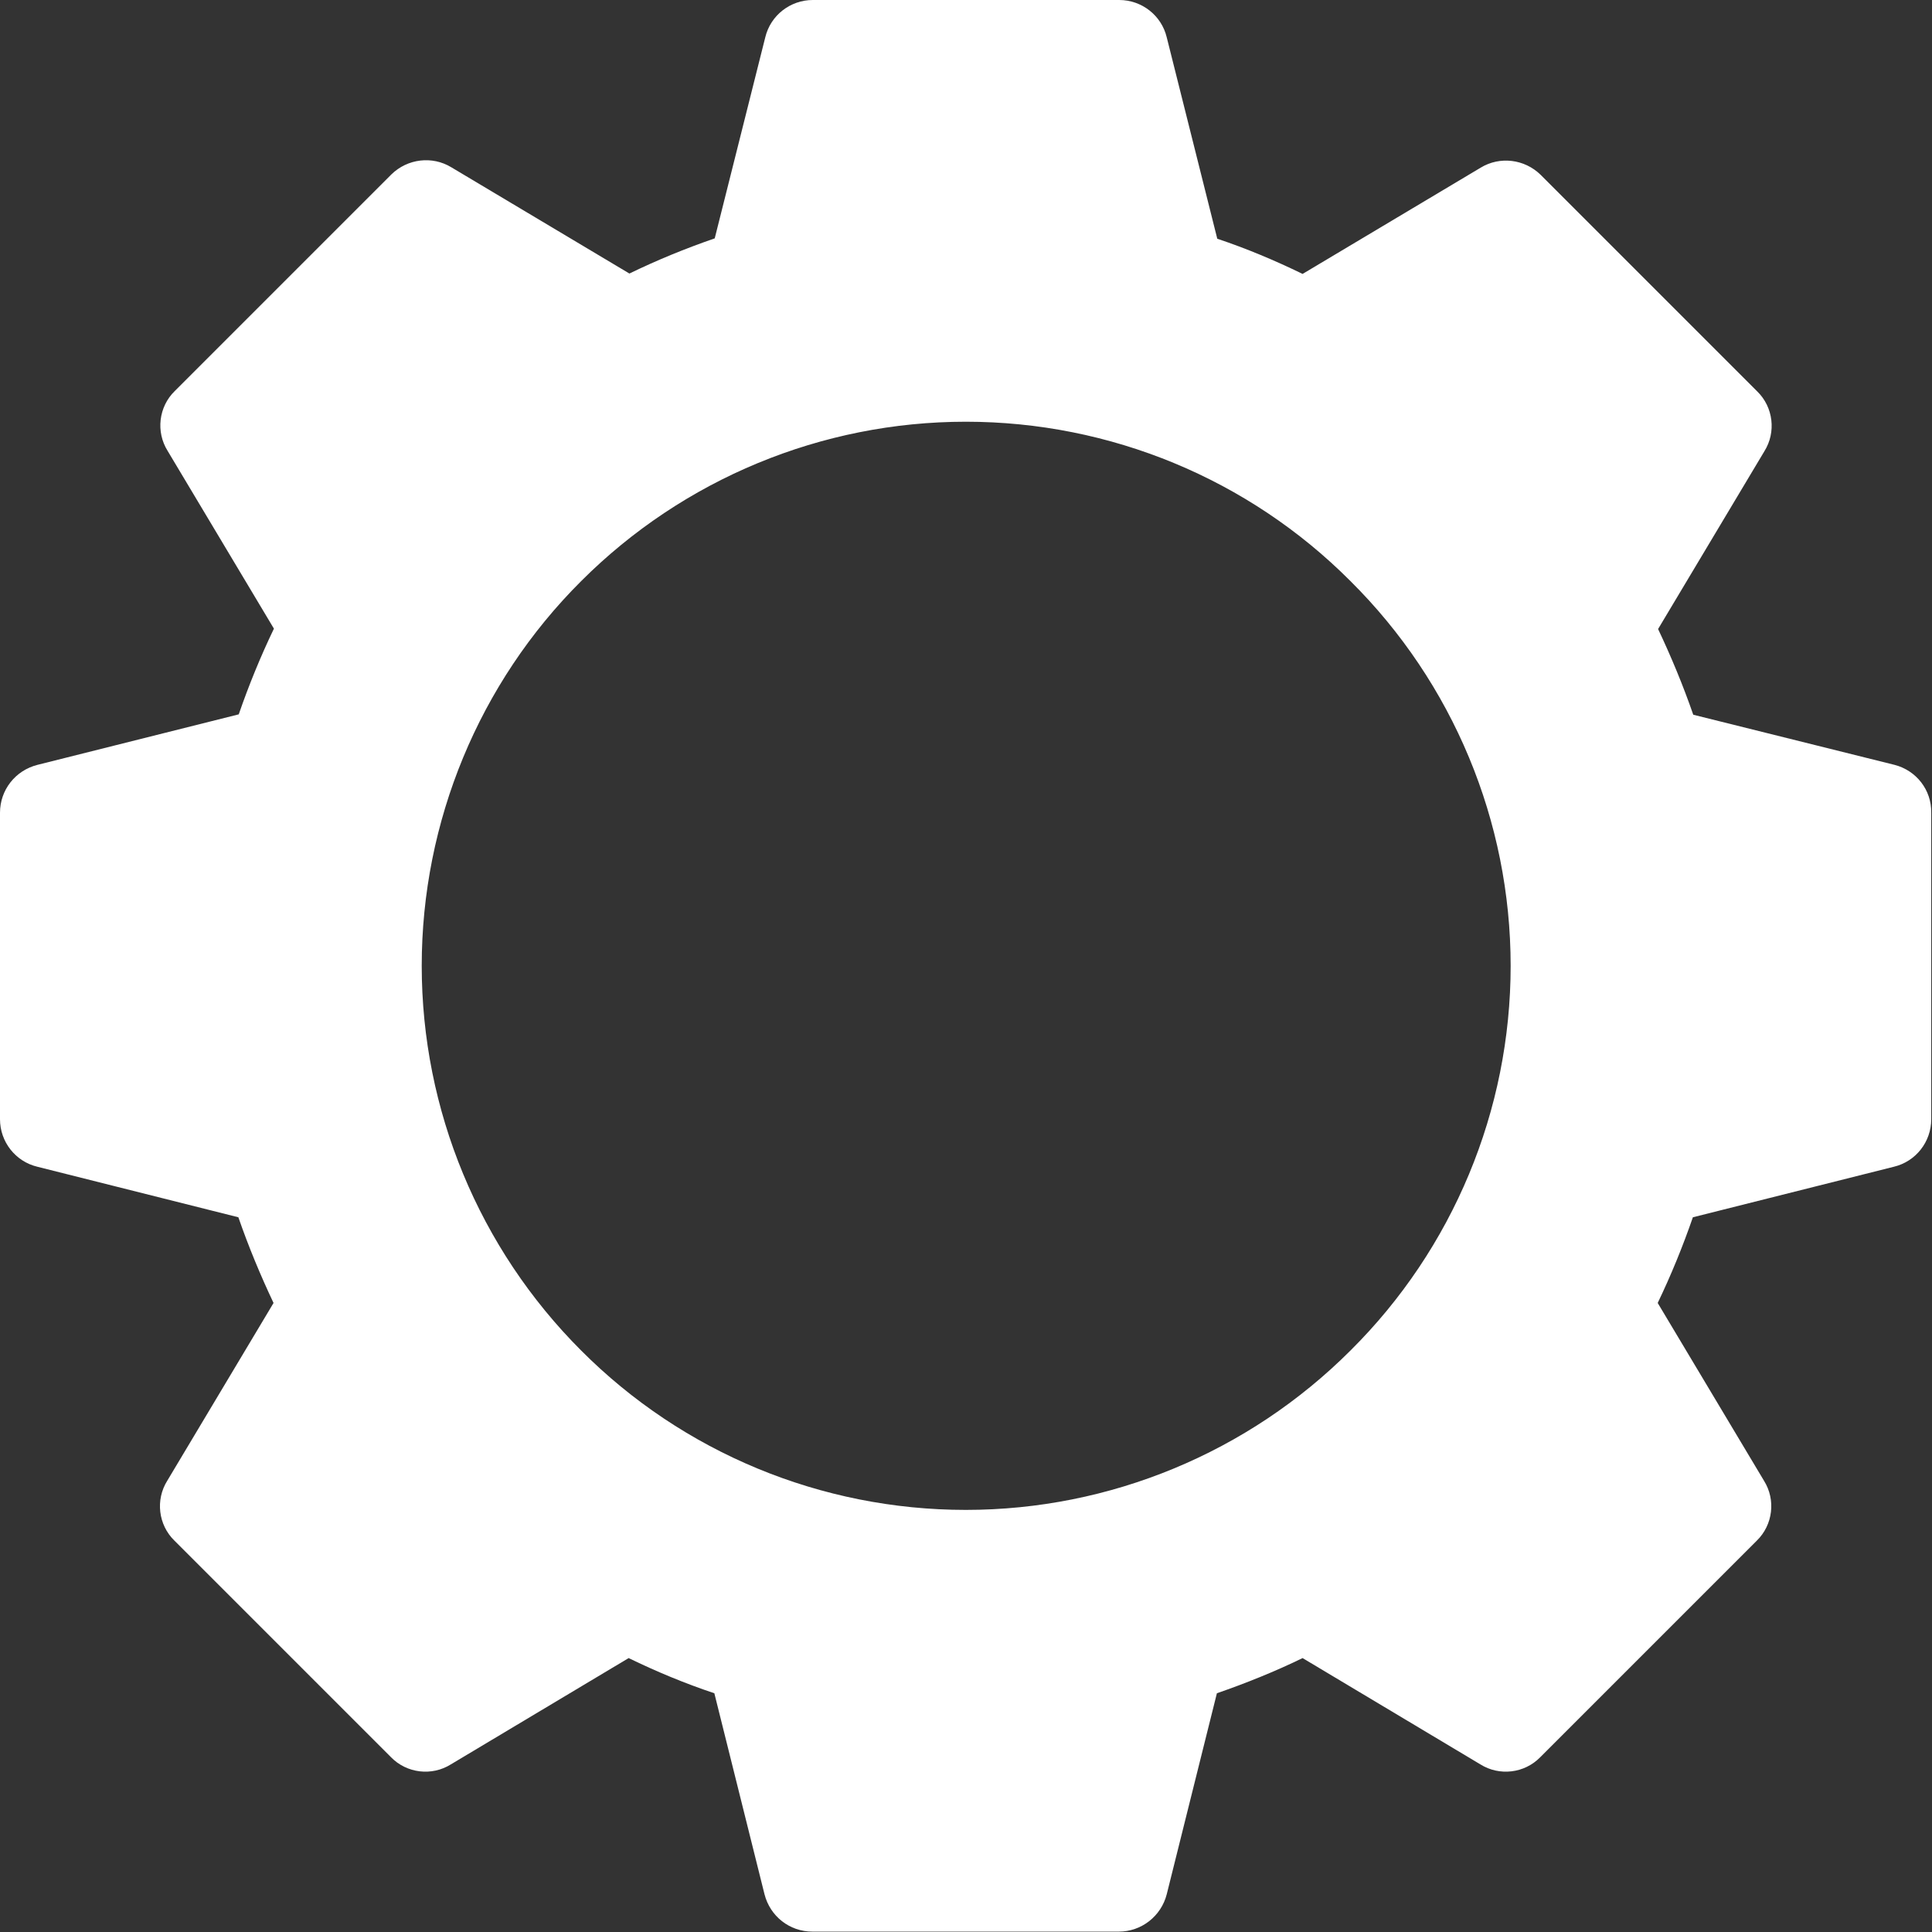
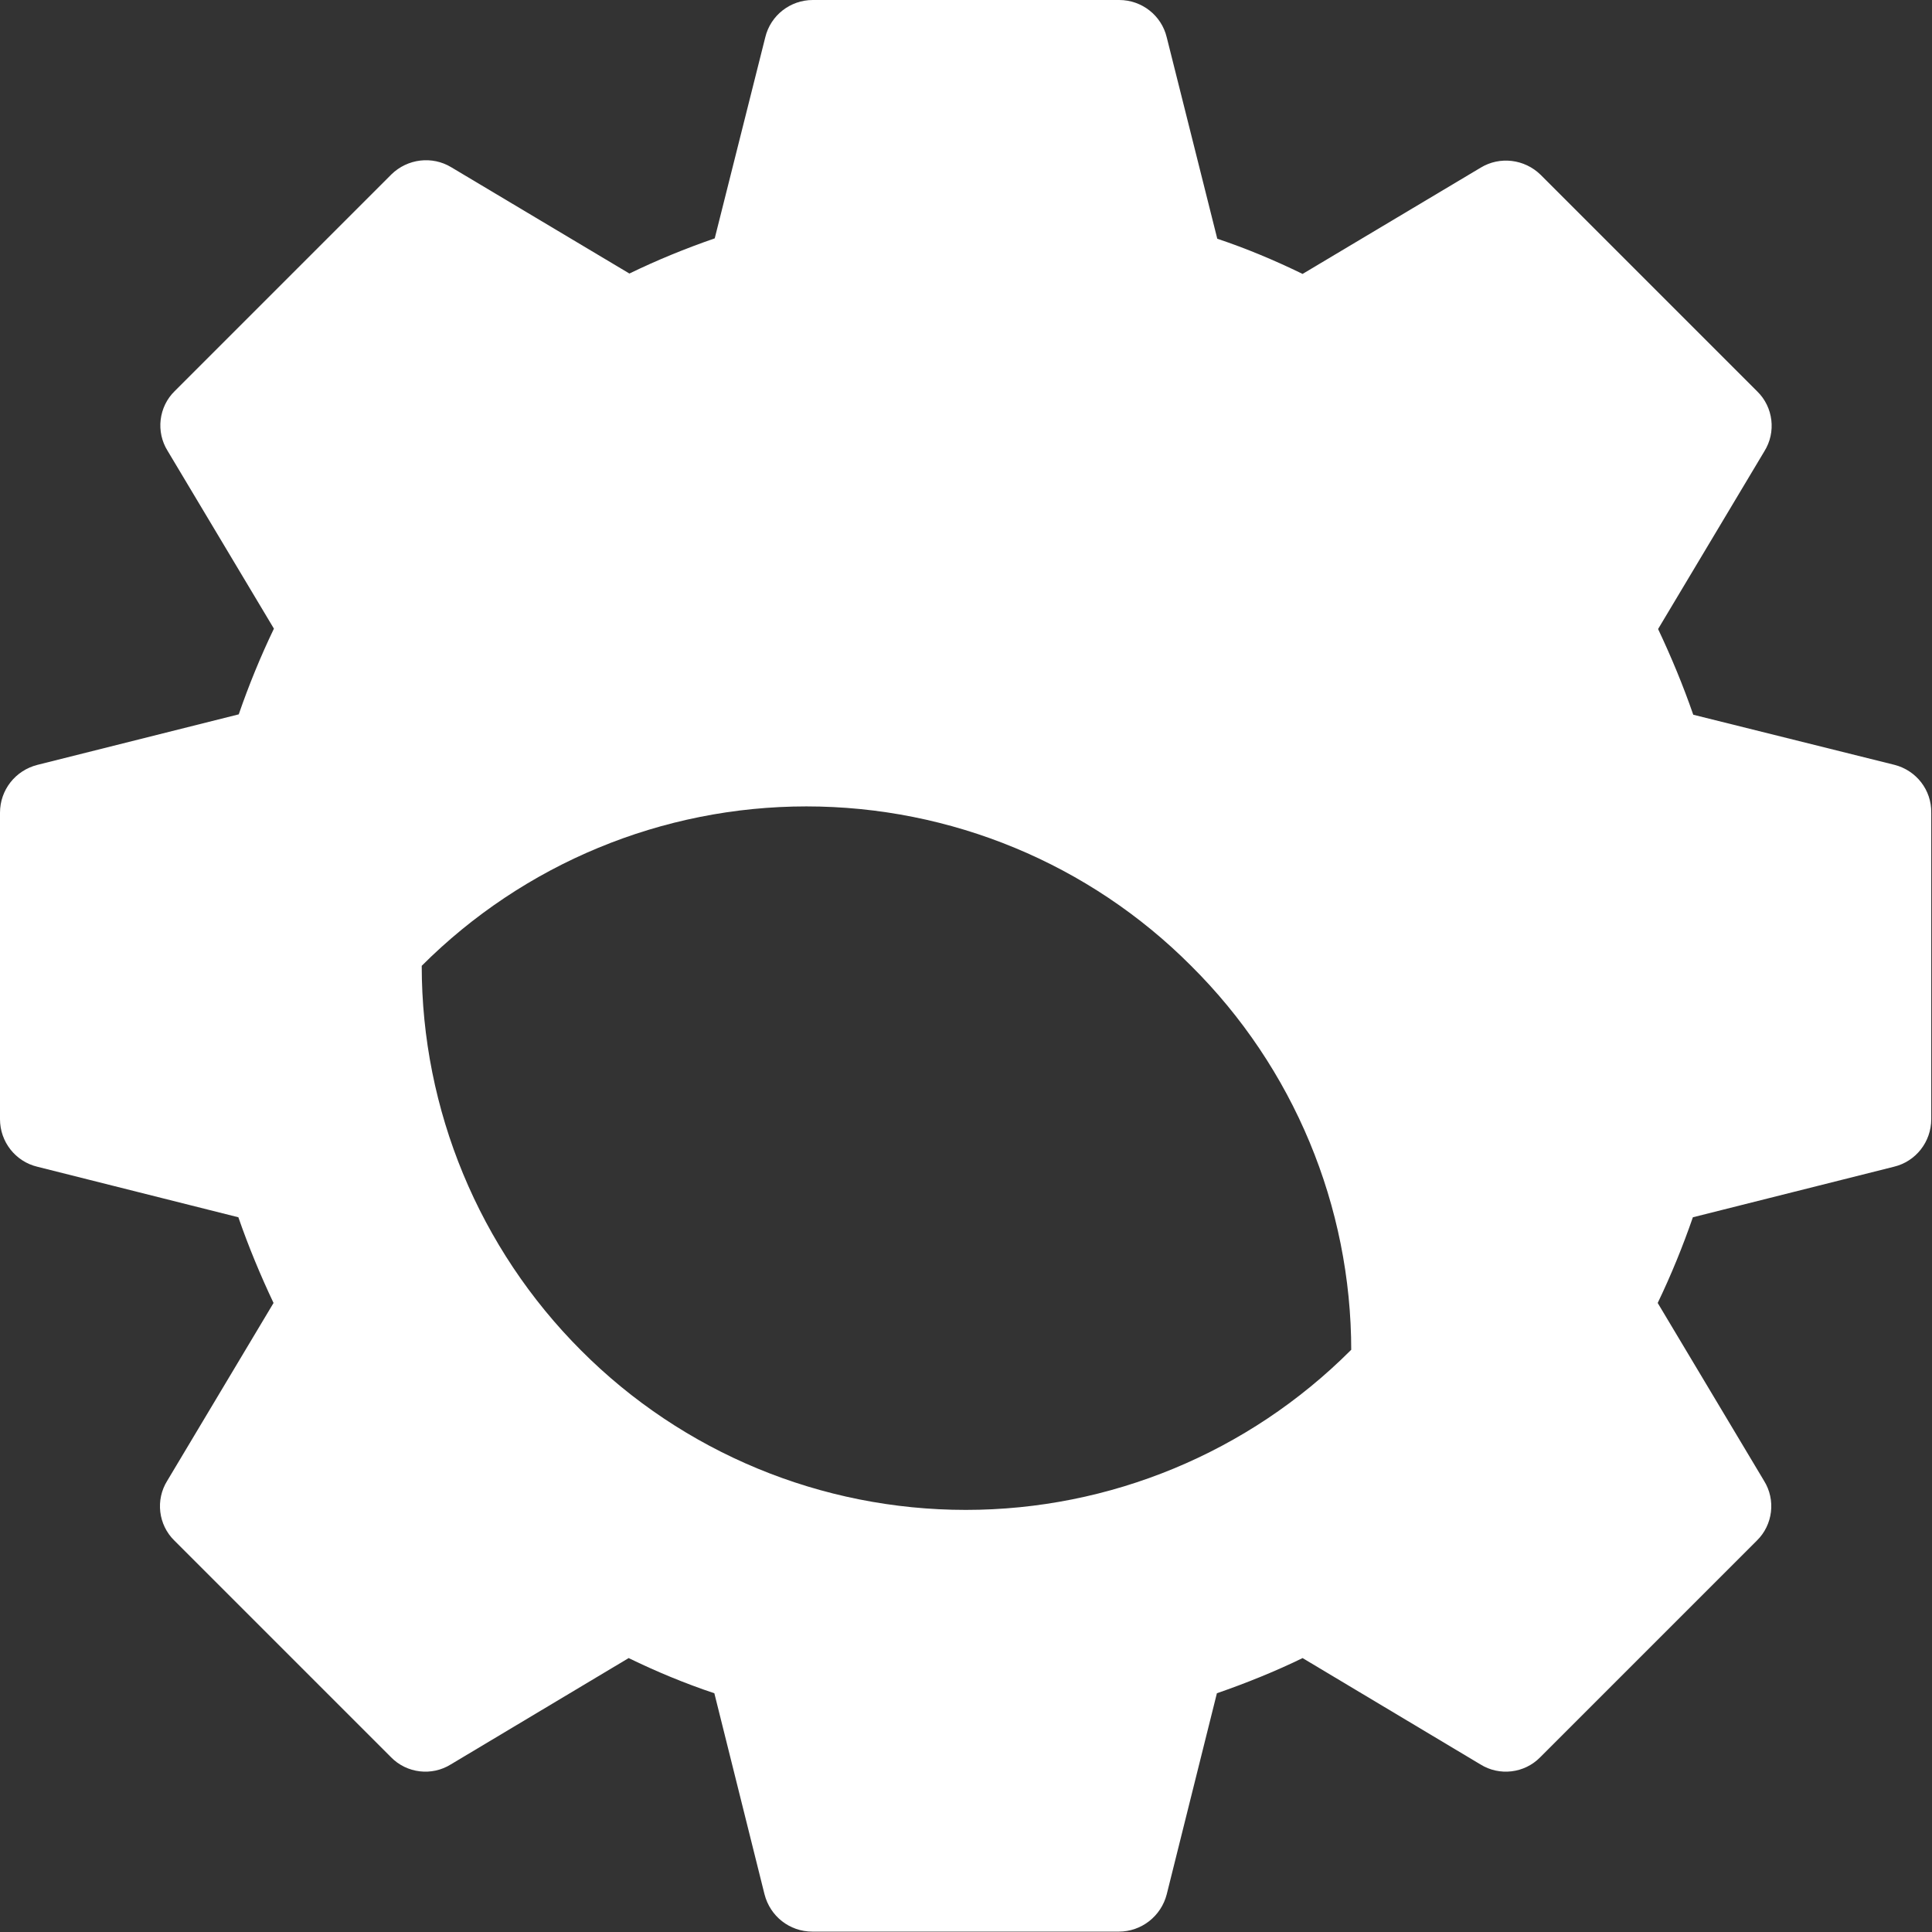
<svg xmlns="http://www.w3.org/2000/svg" version="1.1" id="Livello_1" x="0px" y="0px" viewBox="0 0 516.3 516.3" style="enable-background:new 0 0 516.3 516.3;" xml:space="preserve">
  <rect x="0" y="0" width="516.3" height="516.3" fill="#333333" stroke="none" />
  <style type="text/css">
	.st0{fill:#FFFFFF;}
</style>
  <g>
-     <path class="st0" d="M506.3,204.4L452.5,191h0c-2.7-7.8-5.9-15.5-9.4-22.9l28.4-47.5c3.2-5.1,2.4-11.8-1.9-16l-57.9-57.9   c-4.3-4.2-10.9-5-16-1.9l-47.6,28.4c-7.4-3.6-15-6.8-22.8-9.4L311.8,10c-1.4-5.9-6.7-10-12.7-10h-81.9c-6,0-11.3,4.1-12.7,10   L191,63.7c-7.8,2.7-15.4,5.8-22.8,9.4l-47.6-28.4c-5.1-3.1-11.7-2.3-16,1.9l-57.9,57.9c-4.3,4.2-5.1,10.9-1.9,16l28.4,47.5   c-3.6,7.5-6.7,15.1-9.4,22.9L10,204.4c-5.9,1.5-10,6.7-10,12.8v81.9c0,6,4.1,11.3,10,12.7l53.7,13.5h0c2.7,7.8,5.9,15.5,9.4,22.9   l-28.4,47.5c-3.2,5.1-2.4,11.8,1.9,16l57.9,57.9c4.2,4.3,10.9,5.1,16,1.9l47.5-28.4c7.4,3.6,15.1,6.8,22.9,9.4l13.4,53.7v0   c1.5,5.9,6.7,10,12.8,10h81.9c6,0,11.3-4.1,12.8-10l13.4-53.7v0c7.8-2.7,15.5-5.8,22.9-9.4l47.5,28.4c5.1,3.2,11.8,2.4,16-1.9   l57.9-57.9c4.3-4.2,5.1-10.9,1.9-16l-28.4-47.5c3.6-7.5,6.7-15.1,9.4-22.9l53.7-13.5h0c5.9-1.4,10-6.7,10-12.7v-81.9   C516.2,211.1,512.1,205.9,506.3,204.4L506.3,204.4z M360.9,360.9c-27.3,27.3-64.3,42.6-102.8,42.6c-38.6,0-75.6-15.3-102.8-42.6   c-27.3-27.3-42.6-64.3-42.6-102.8s15.3-75.6,42.6-102.8c27.3-27.3,64.3-42.6,102.8-42.6c38.6,0,75.6,15.3,102.8,42.6   c27.4,27.2,42.8,64.2,42.8,102.8S388.3,333.7,360.9,360.9L360.9,360.9z" />
+     <path class="st0" d="M506.3,204.4L452.5,191h0c-2.7-7.8-5.9-15.5-9.4-22.9l28.4-47.5c3.2-5.1,2.4-11.8-1.9-16l-57.9-57.9   c-4.3-4.2-10.9-5-16-1.9l-47.6,28.4c-7.4-3.6-15-6.8-22.8-9.4L311.8,10c-1.4-5.9-6.7-10-12.7-10h-81.9c-6,0-11.3,4.1-12.7,10   L191,63.7c-7.8,2.7-15.4,5.8-22.8,9.4l-47.6-28.4c-5.1-3.1-11.7-2.3-16,1.9l-57.9,57.9c-4.3,4.2-5.1,10.9-1.9,16l28.4,47.5   c-3.6,7.5-6.7,15.1-9.4,22.9L10,204.4c-5.9,1.5-10,6.7-10,12.8v81.9c0,6,4.1,11.3,10,12.7l53.7,13.5h0c2.7,7.8,5.9,15.5,9.4,22.9   l-28.4,47.5c-3.2,5.1-2.4,11.8,1.9,16l57.9,57.9c4.2,4.3,10.9,5.1,16,1.9l47.5-28.4c7.4,3.6,15.1,6.8,22.9,9.4l13.4,53.7v0   c1.5,5.9,6.7,10,12.8,10h81.9c6,0,11.3-4.1,12.8-10l13.4-53.7v0c7.8-2.7,15.5-5.8,22.9-9.4l47.5,28.4c5.1,3.2,11.8,2.4,16-1.9   l57.9-57.9c4.3-4.2,5.1-10.9,1.9-16l-28.4-47.5c3.6-7.5,6.7-15.1,9.4-22.9l53.7-13.5h0c5.9-1.4,10-6.7,10-12.7v-81.9   C516.2,211.1,512.1,205.9,506.3,204.4L506.3,204.4z M360.9,360.9c-27.3,27.3-64.3,42.6-102.8,42.6c-38.6,0-75.6-15.3-102.8-42.6   c-27.3-27.3-42.6-64.3-42.6-102.8c27.3-27.3,64.3-42.6,102.8-42.6c38.6,0,75.6,15.3,102.8,42.6   c27.4,27.2,42.8,64.2,42.8,102.8S388.3,333.7,360.9,360.9L360.9,360.9z" />
  </g>
</svg>